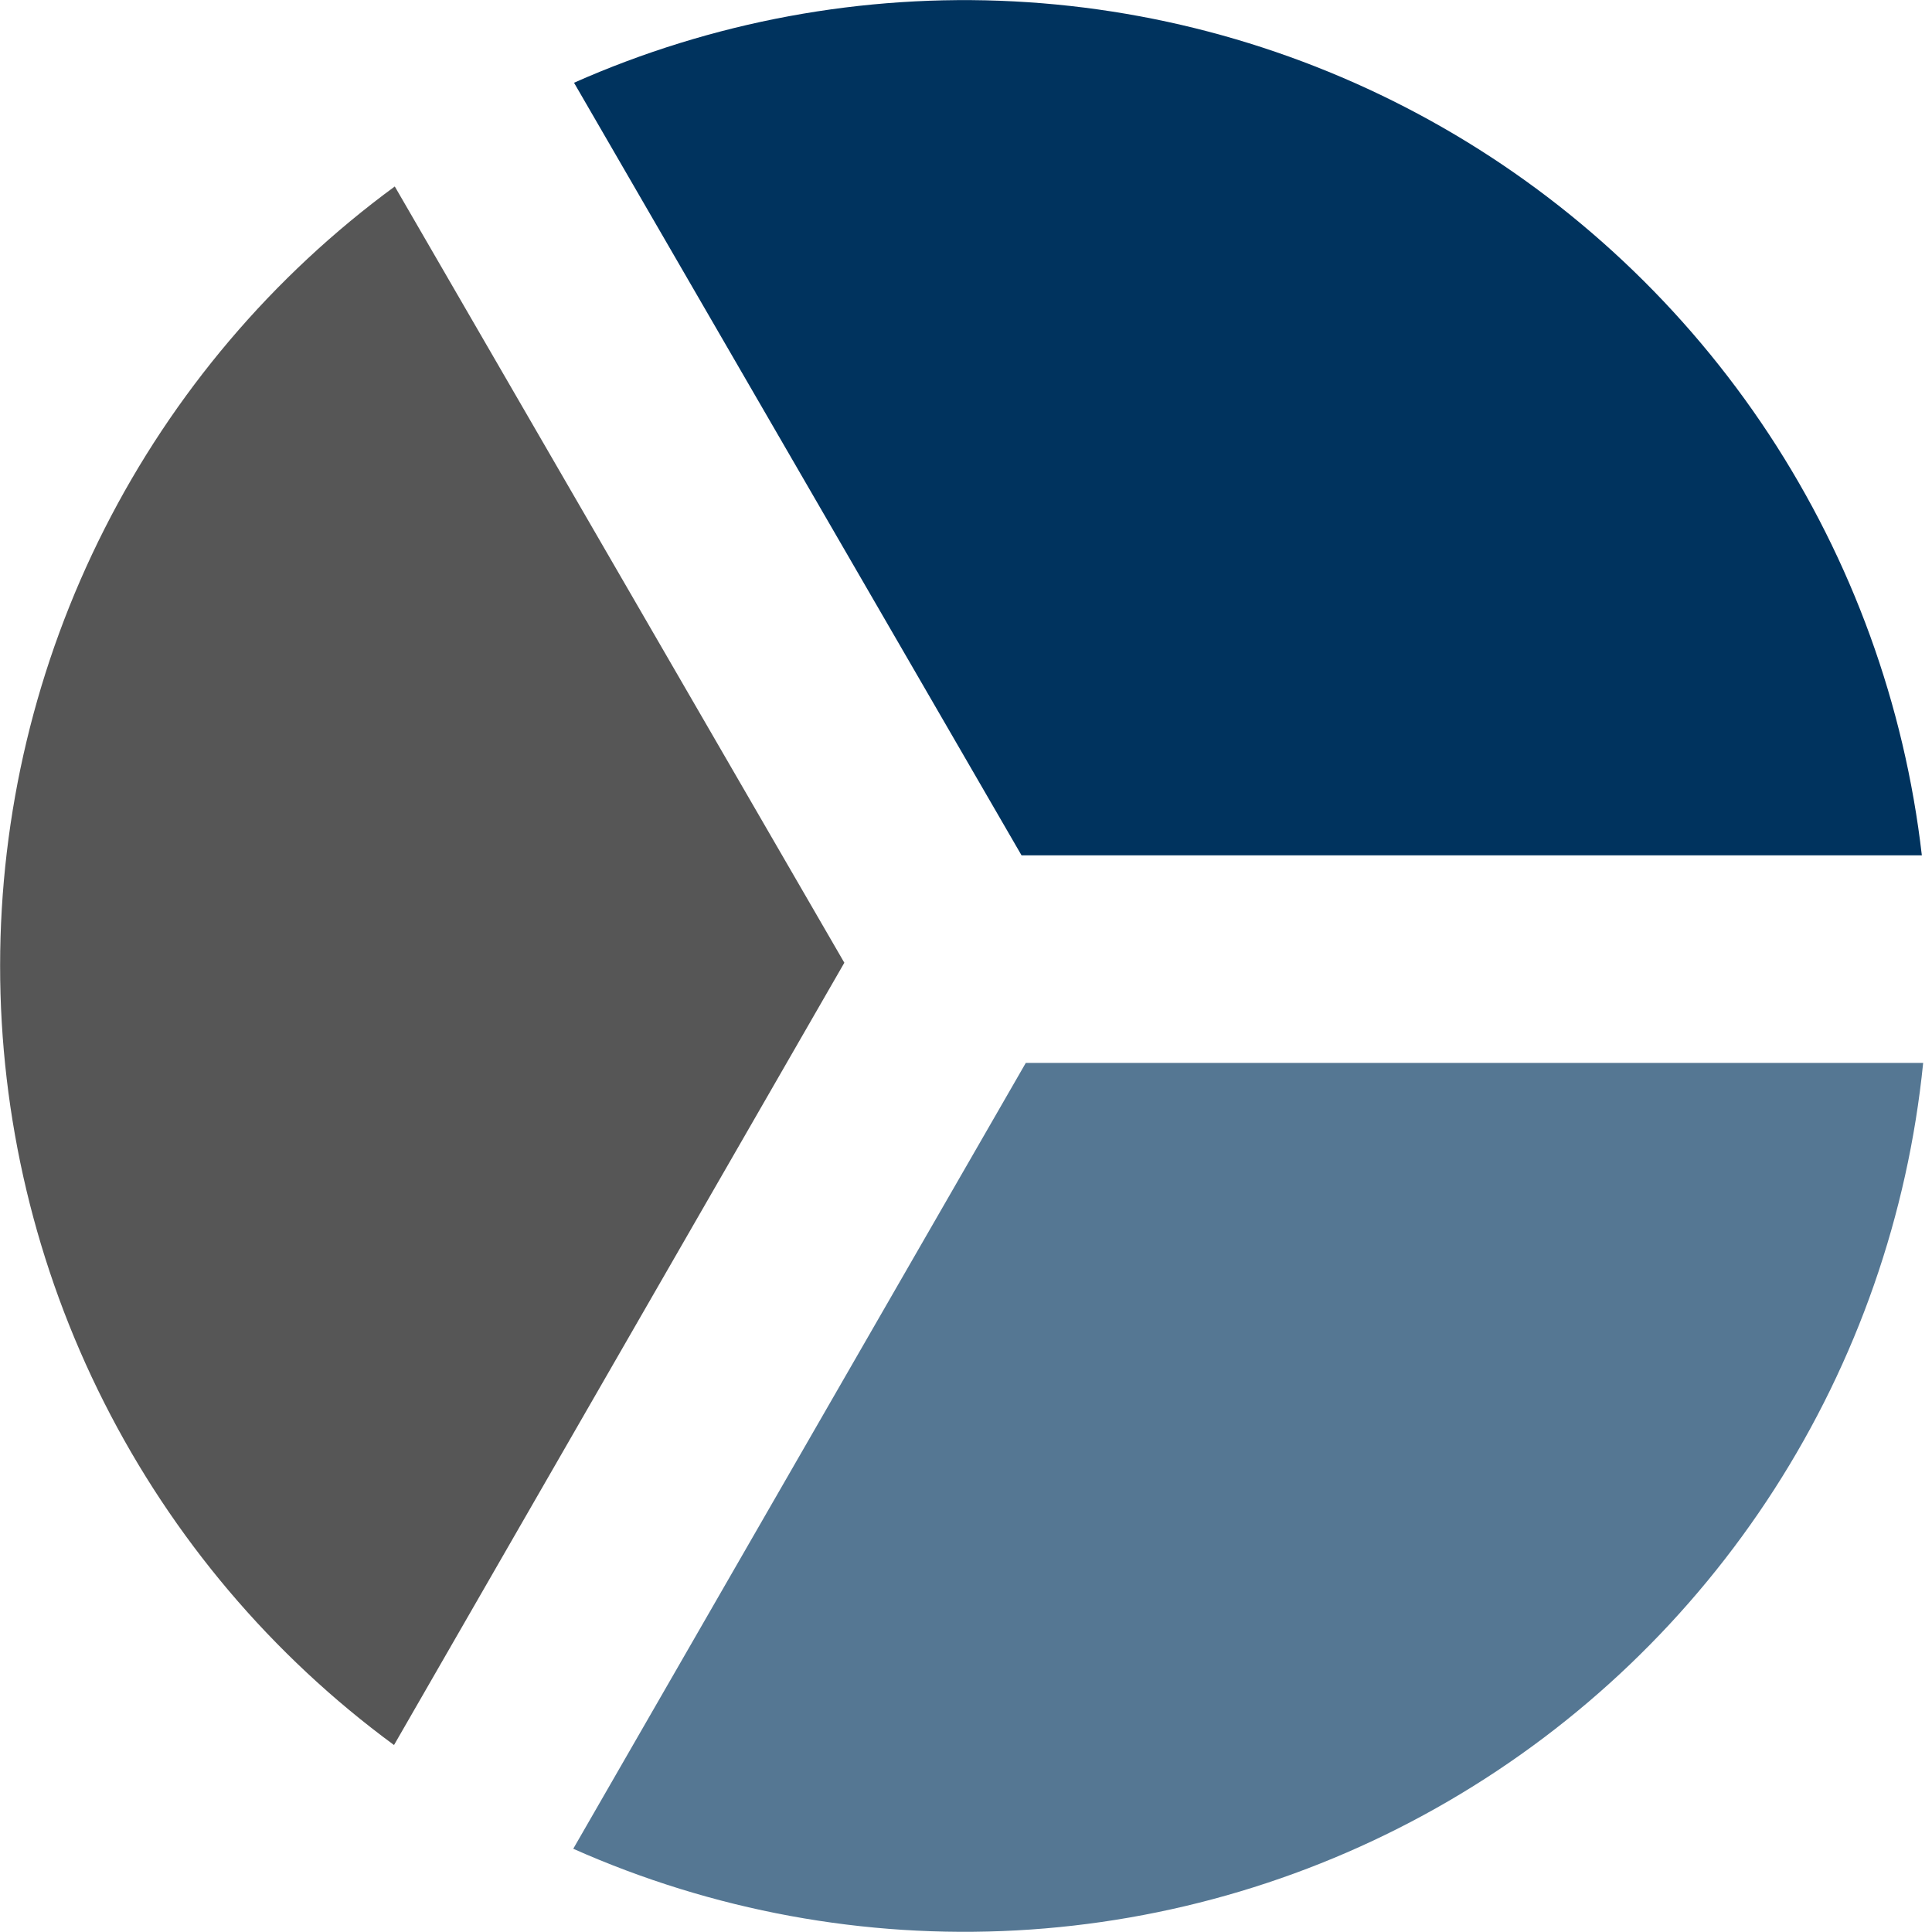
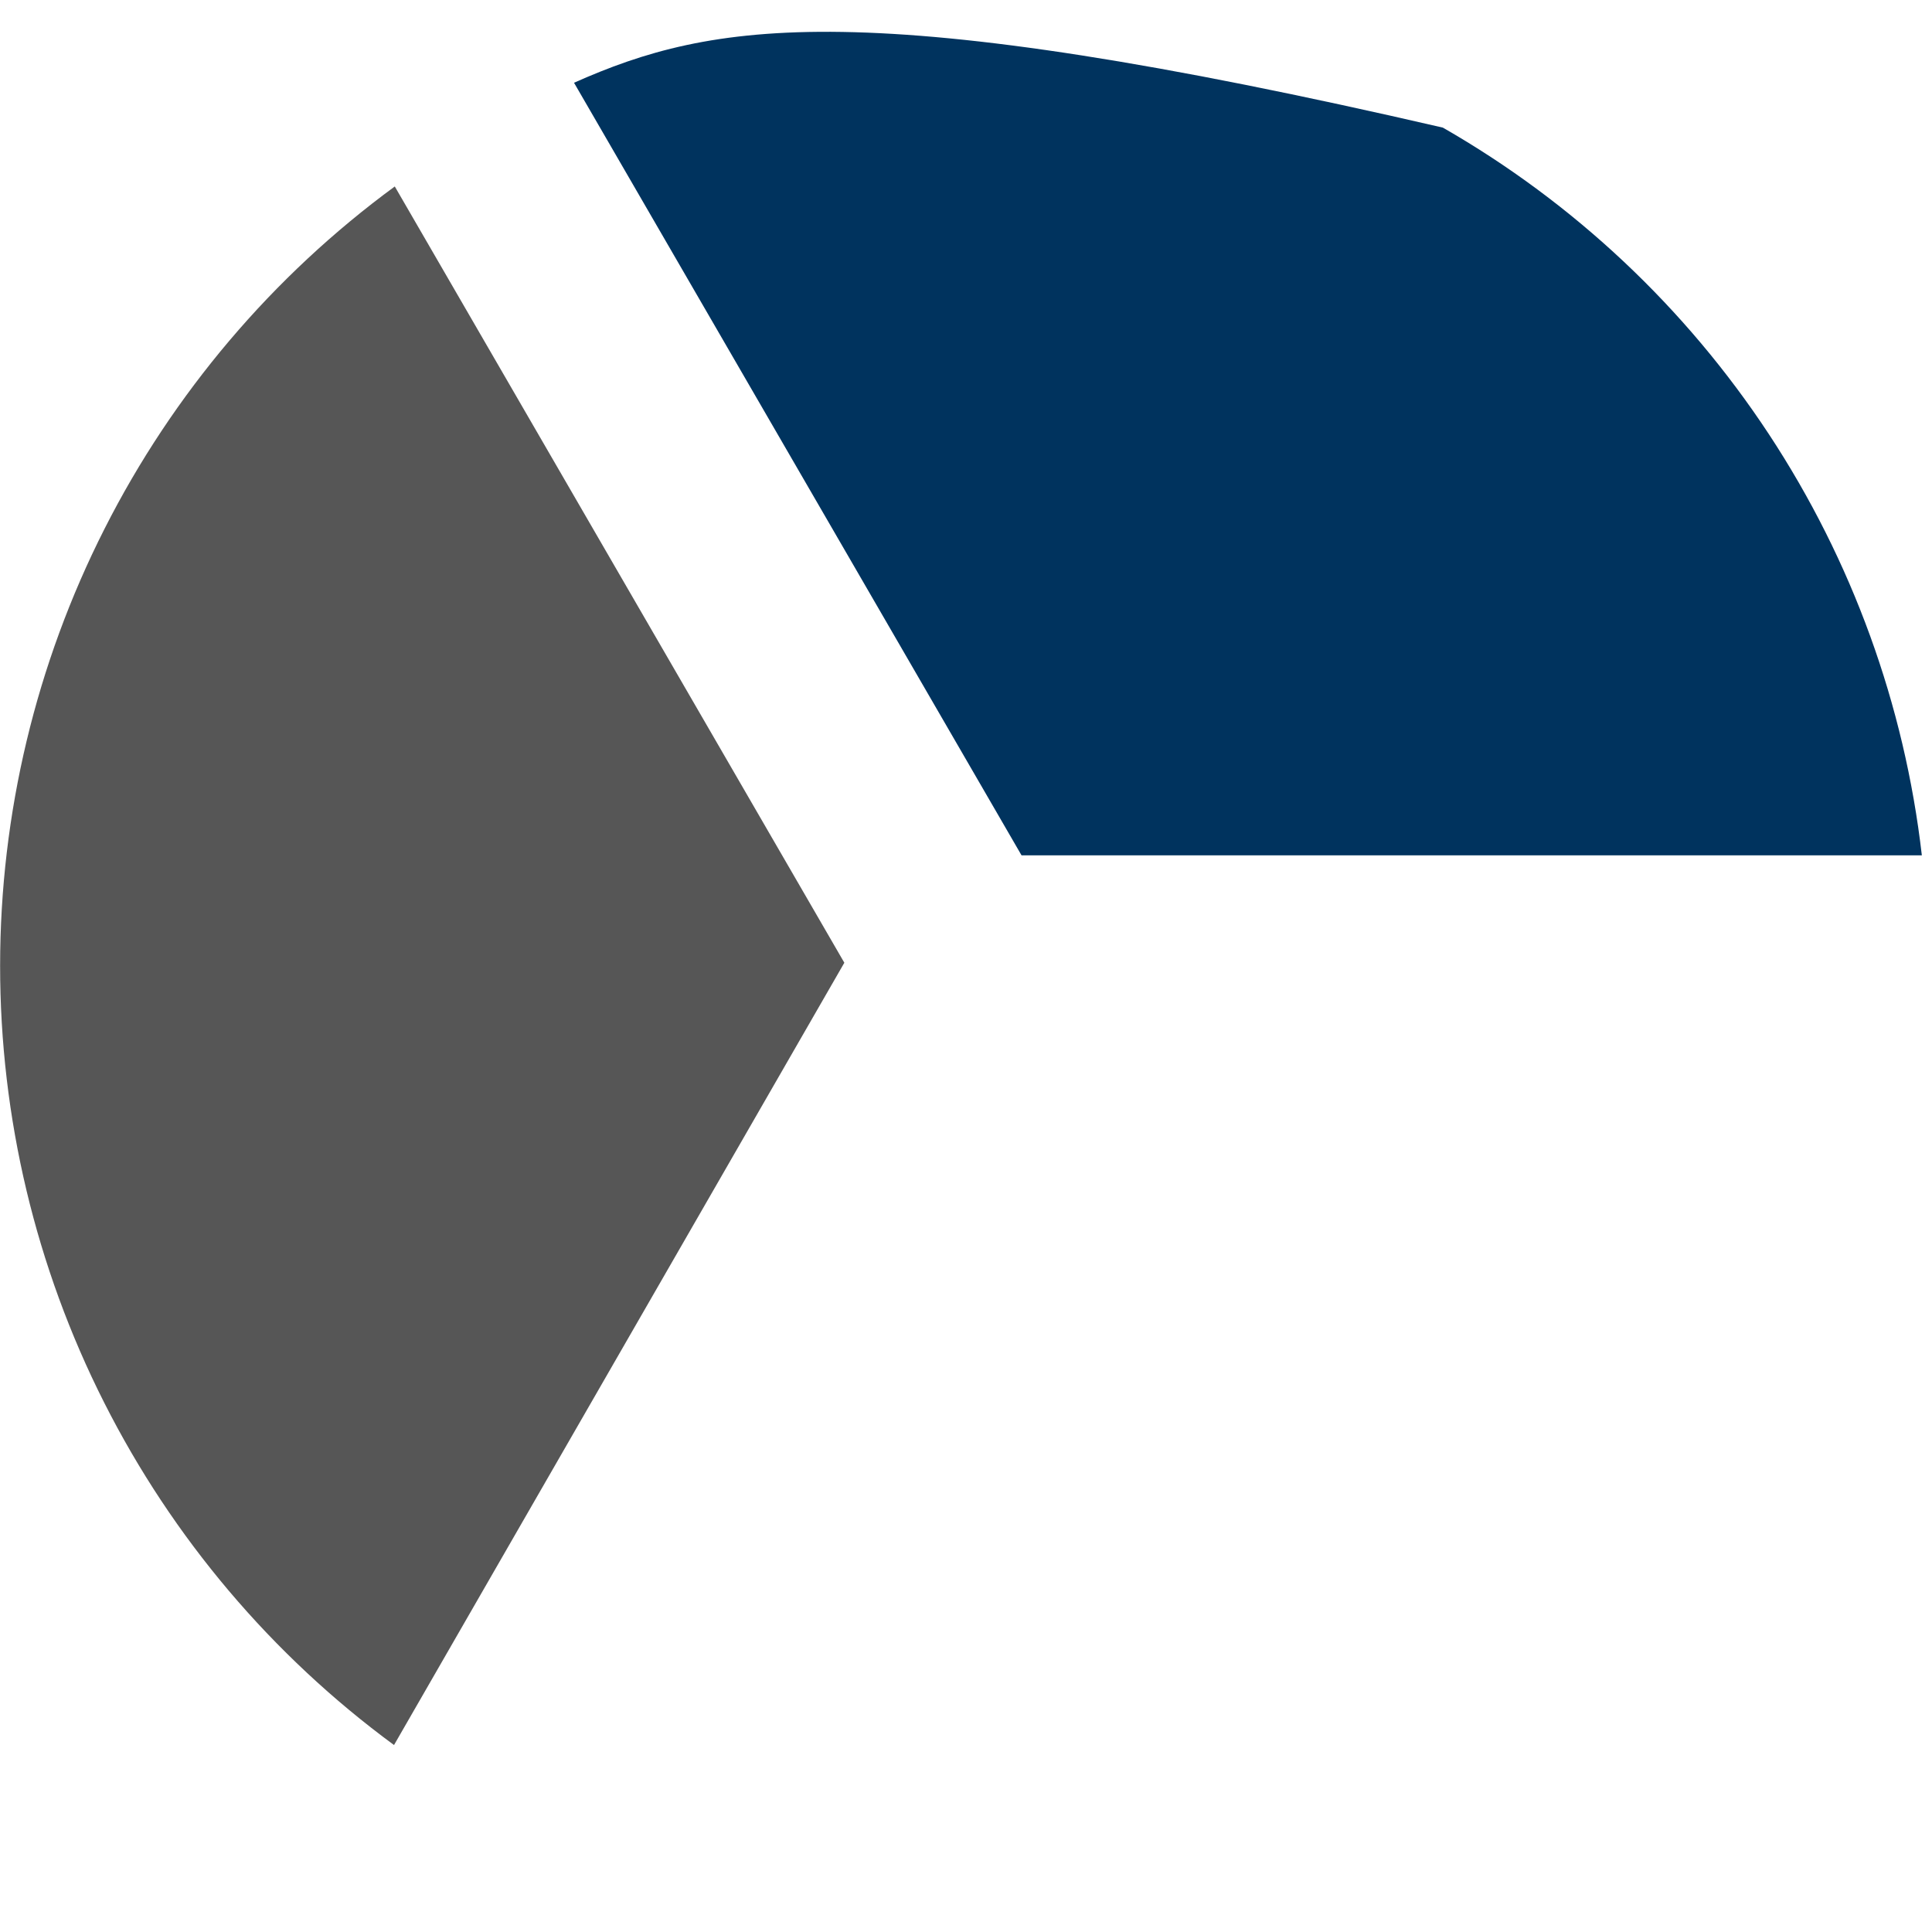
<svg xmlns="http://www.w3.org/2000/svg" width="180" height="180" viewBox="0 0 35 35" fill="none">
  <path d="M7.152 3.378C4.938 5.002 3.136 7.127 1.894 9.579C0.651 12.031 0.003 14.742 0.002 17.492C0.001 20.242 0.646 22.954 1.886 25.407C3.126 27.861 4.925 29.987 7.138 31.613L15.296 17.441L7.152 3.378Z" fill="#565656" />
-   <path d="M34.816 15.495C34.502 12.77 33.553 10.157 32.046 7.867C30.538 5.577 28.515 3.674 26.139 2.312C23.762 0.95 21.1 0.166 18.366 0.025C15.632 -0.116 12.903 0.389 10.399 1.499L18.506 15.495H34.816Z" fill="#00335E" />
-   <path d="M10.385 33.492C12.908 34.614 15.66 35.121 18.416 34.971C21.172 34.821 23.853 34.019 26.239 32.629C28.625 31.24 30.649 29.304 32.144 26.979C33.639 24.654 34.563 22.008 34.84 19.256H18.583L10.385 33.492Z" fill="#557793" />
+   <path d="M34.816 15.495C34.502 12.77 33.553 10.157 32.046 7.867C30.538 5.577 28.515 3.674 26.139 2.312C15.632 -0.116 12.903 0.389 10.399 1.499L18.506 15.495H34.816Z" fill="#00335E" />
</svg>